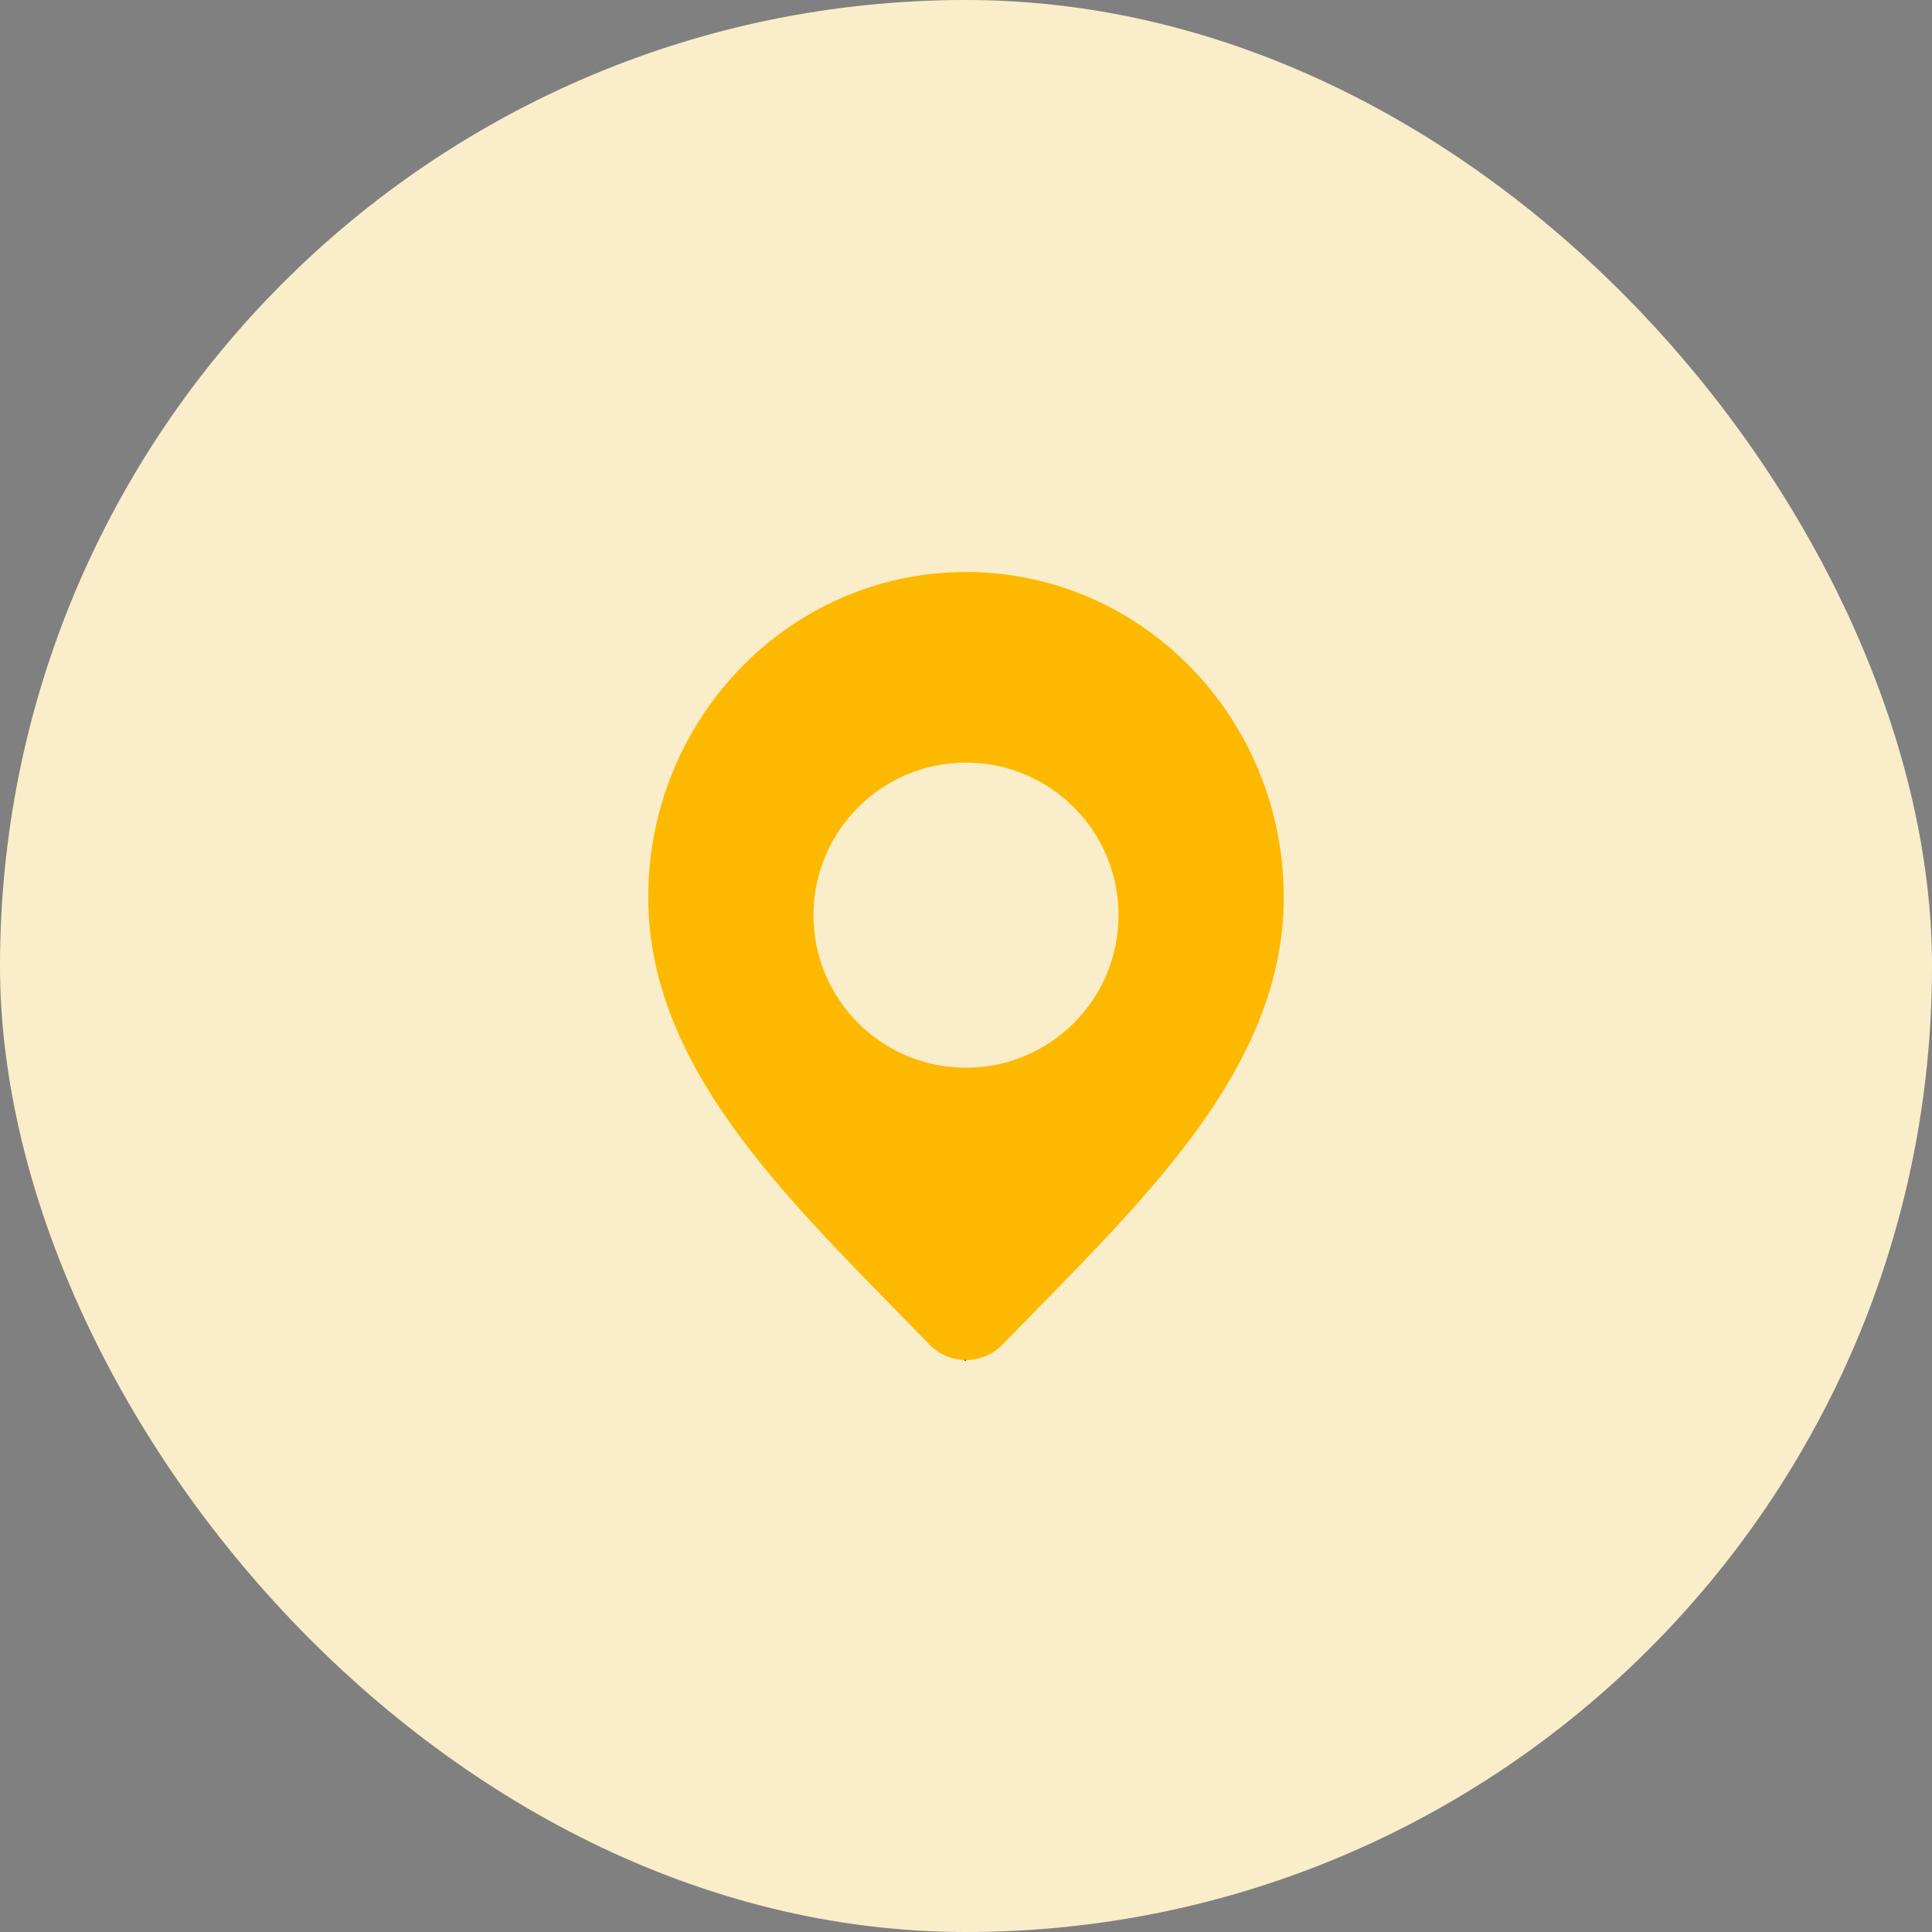
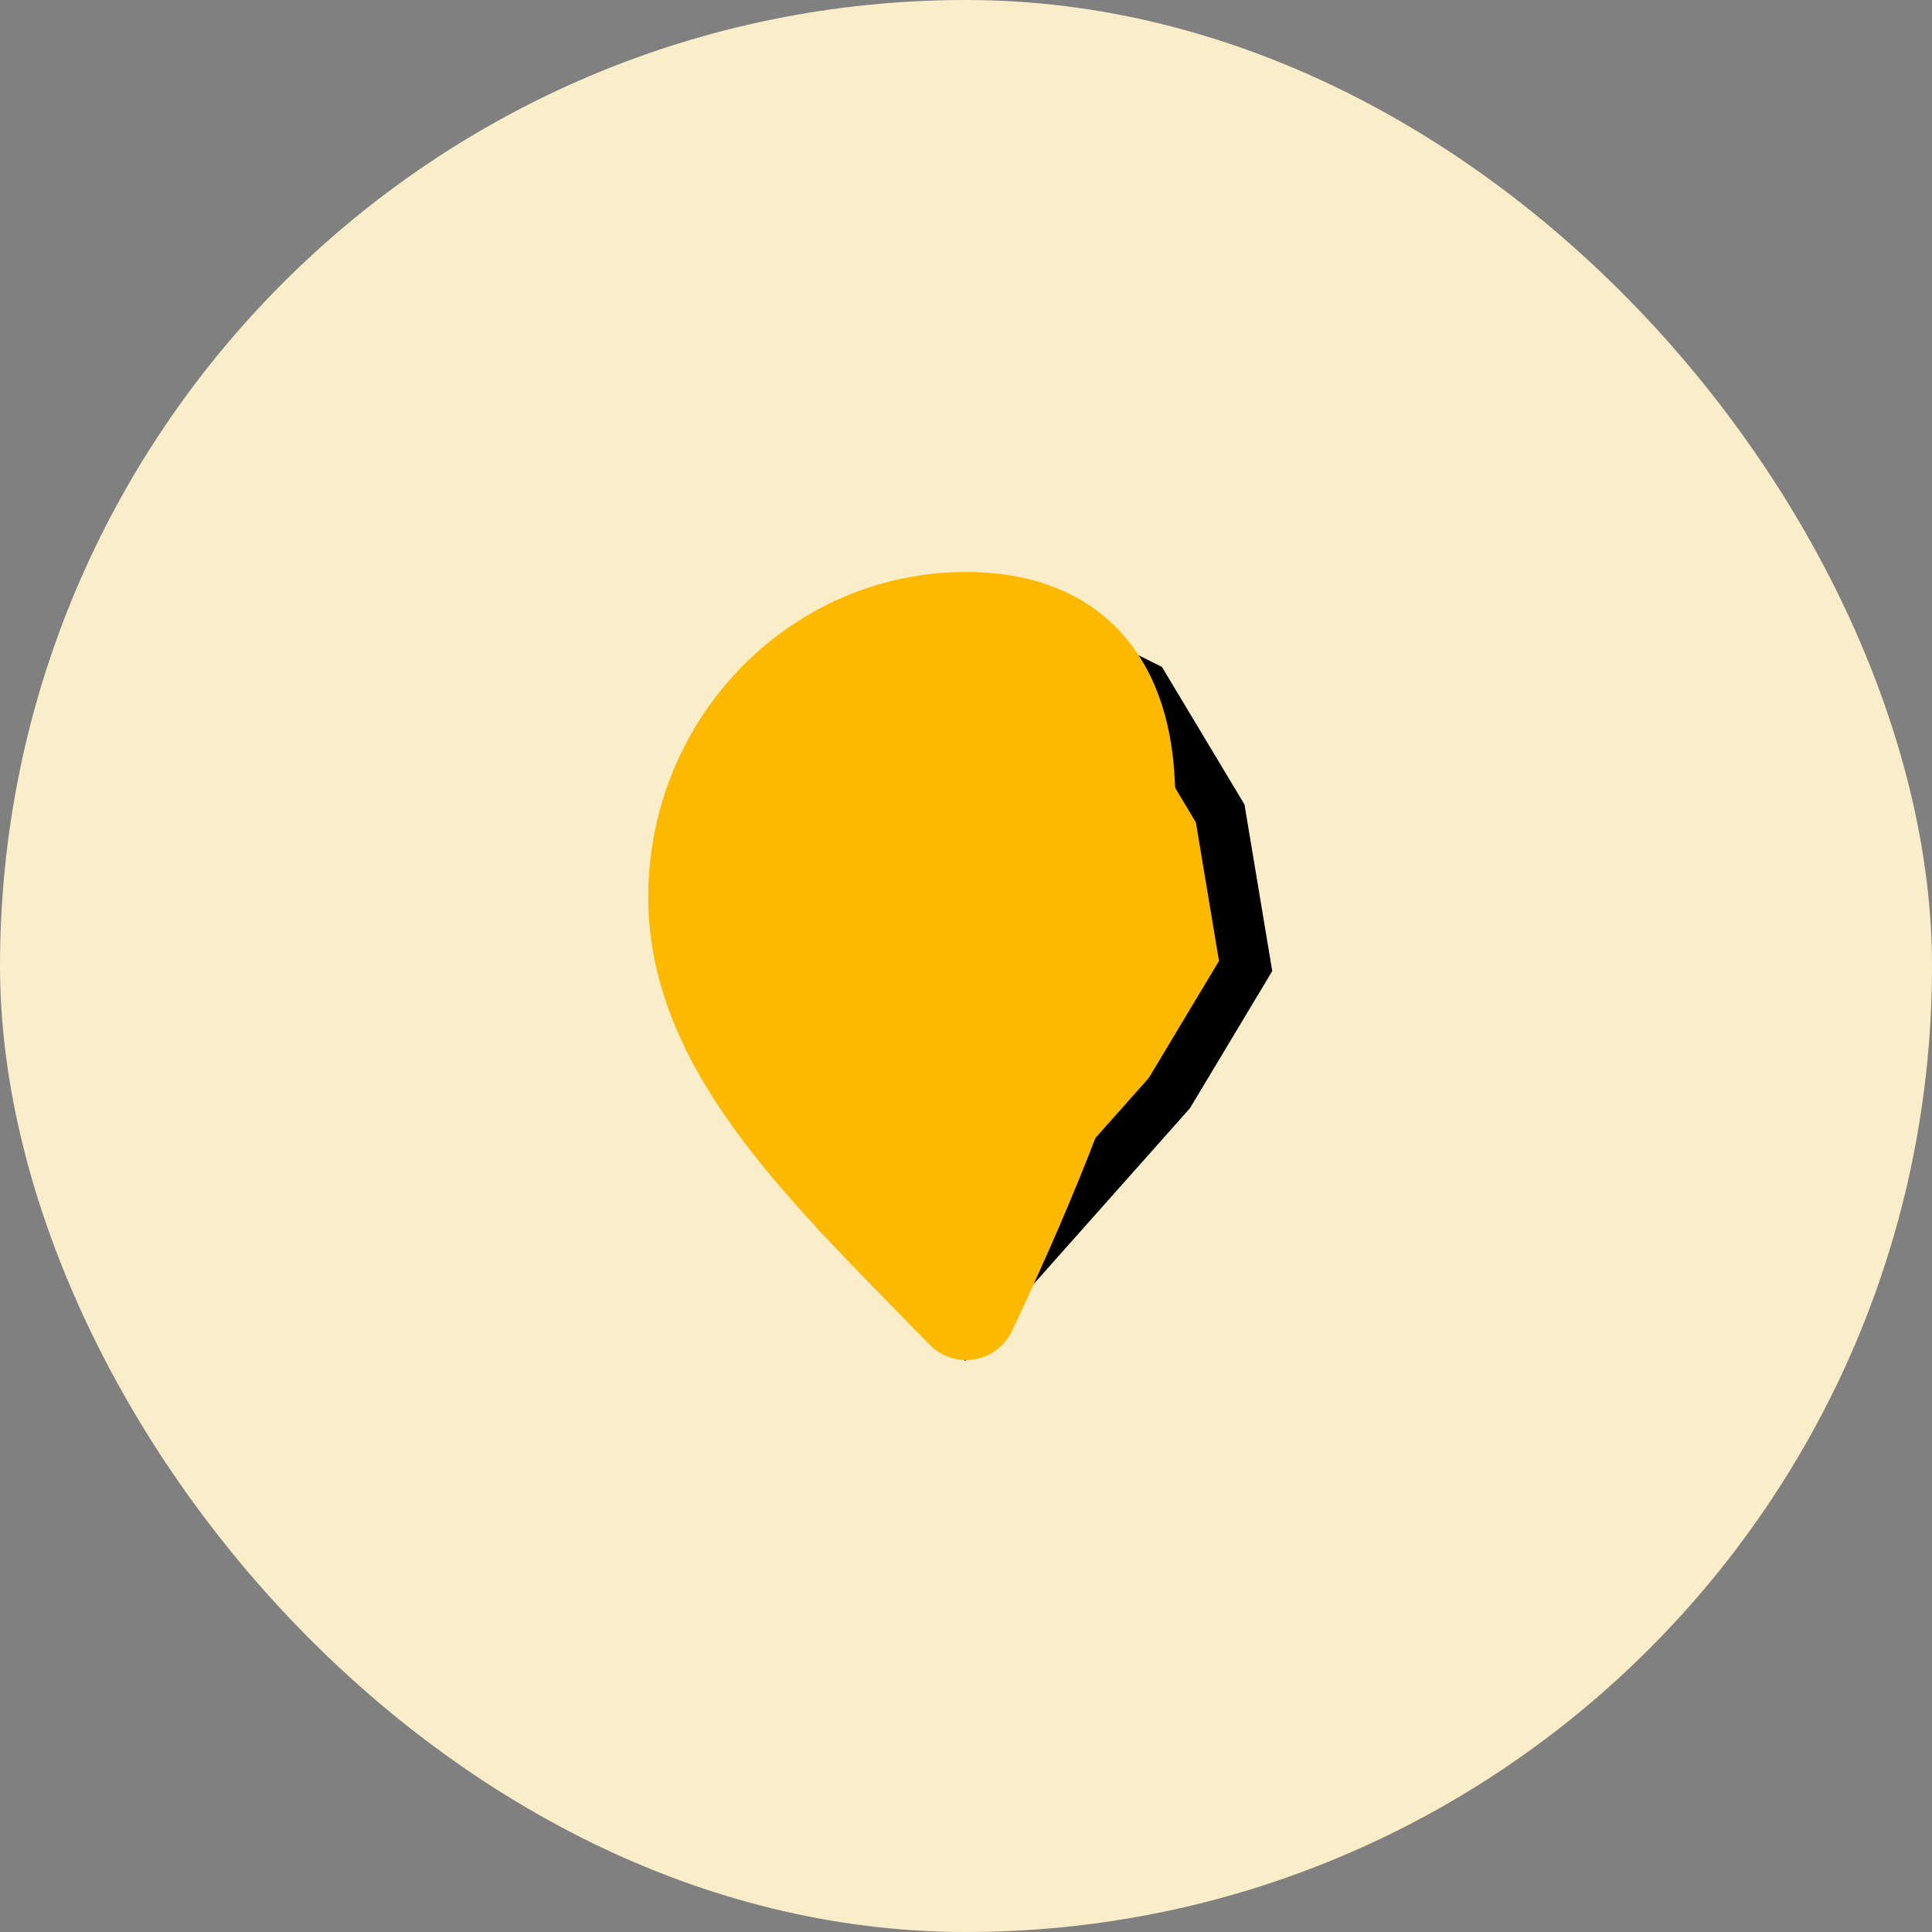
<svg xmlns="http://www.w3.org/2000/svg" width="38" height="38" viewBox="0 0 38 38" fill="none">
  <rect x="0" y="0" width="38" height="38" fill="#808080" stroke="none" />
  <rect width="38" height="38" rx="19" fill="#FAEDCA" />
  <path d="M14.5 20.5L19 26L23 21.5L24.5 19L24 16L22.5 13.5L20.5 12.5H17L15 14L14 17L14.5 20.5Z" fill="#FDB900" stroke="black" />
-   <path d="M19 25.75C21.625 23.05 24.25 20.632 24.25 17.65C24.25 14.668 21.899 12.25 19 12.25C16.101 12.25 13.75 14.668 13.75 17.65C13.75 20.632 16.375 23.05 19 25.75Z" stroke="#FDB900" stroke-width="2" stroke-linecap="round" stroke-linejoin="round" />
-   <circle cx="19" cy="18" r="3" fill="#FAEDCA" />
+   <path d="M19 25.75C24.25 14.668 21.899 12.25 19 12.25C16.101 12.25 13.75 14.668 13.75 17.65C13.75 20.632 16.375 23.05 19 25.75Z" stroke="#FDB900" stroke-width="2" stroke-linecap="round" stroke-linejoin="round" />
</svg>